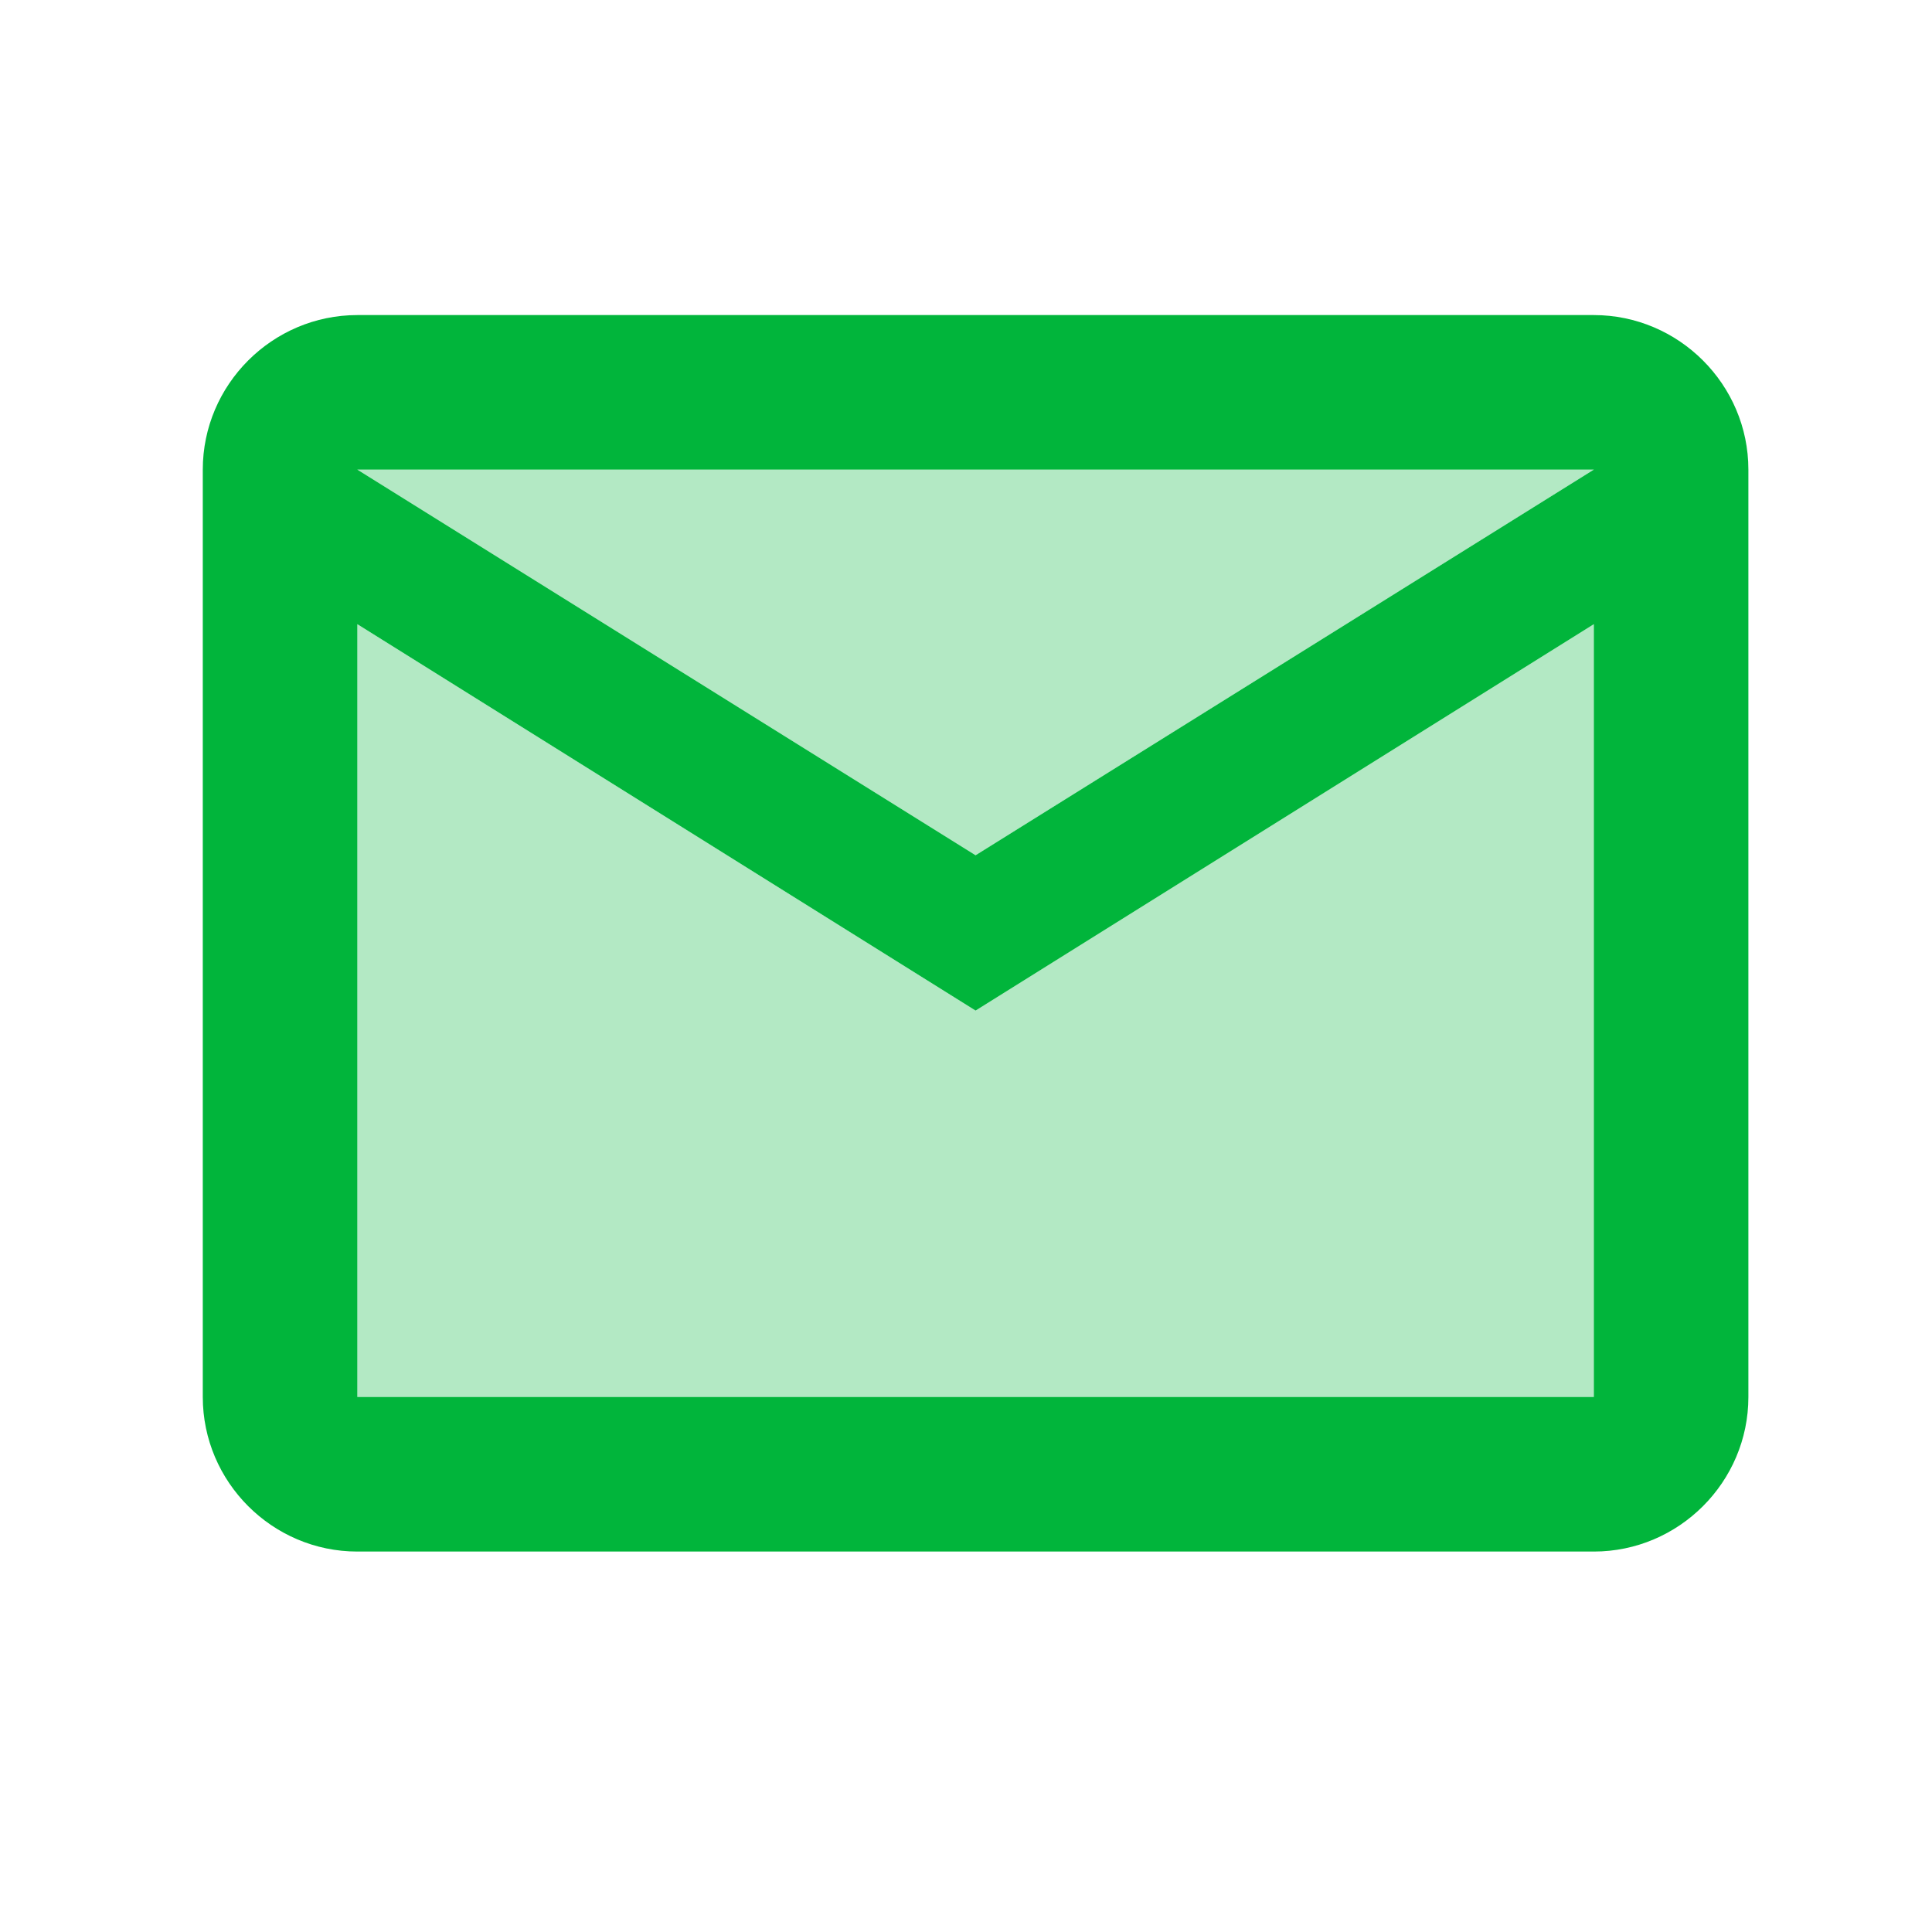
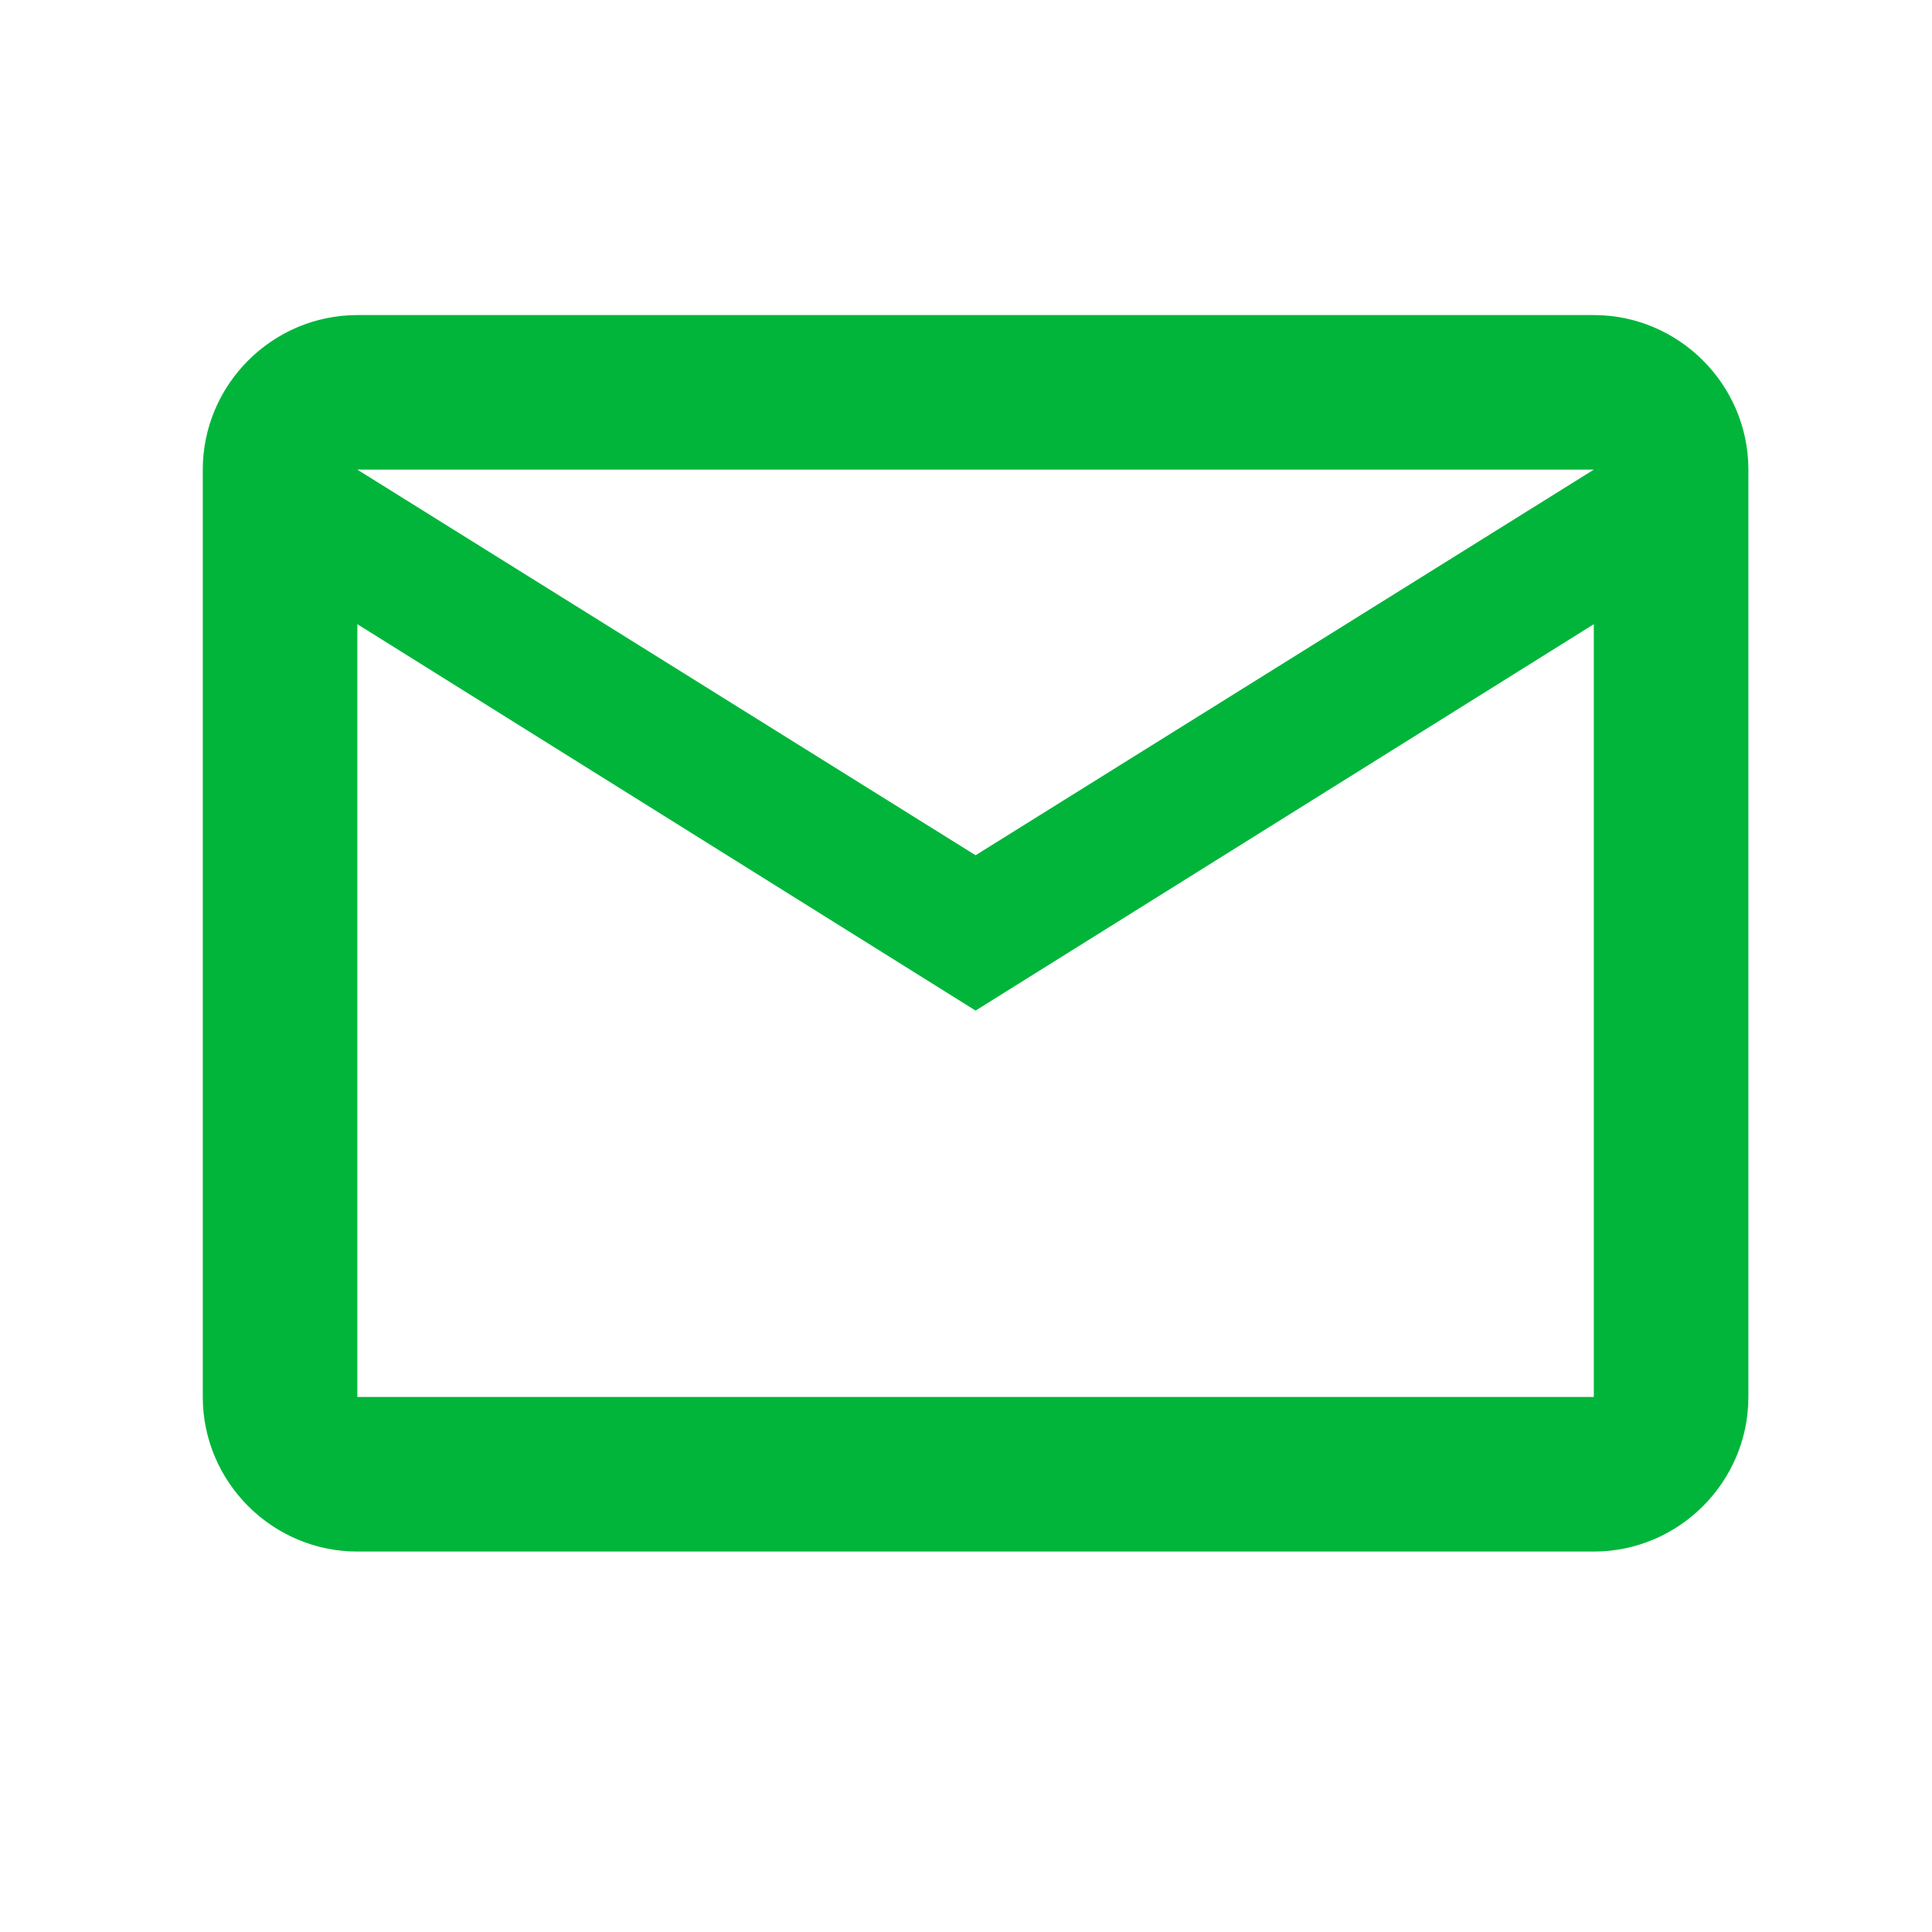
<svg xmlns="http://www.w3.org/2000/svg" width="25" height="25" viewBox="0 0 25 25" fill="none">
  <g clipPath="url(#clip0_1760_1474)">
-     <path opacity="0.3" d="M20.624 6.077H4.624L12.624 11.067L20.624 6.077ZM4.624 8.077V18.077H20.624V8.077L12.624 13.077L4.624 8.077Z" fill="#01B53B" />
    <path d="M20.624 4.077H4.624C3.524 4.077 2.624 4.977 2.624 6.077V18.077C2.624 19.177 3.524 20.077 4.624 20.077H20.624C21.724 20.077 22.624 19.177 22.624 18.077V6.077C22.624 4.977 21.724 4.077 20.624 4.077ZM20.624 6.077L12.624 11.067L4.624 6.077H20.624ZM20.624 18.077H4.624V8.077L12.624 13.077L20.624 8.077V18.077Z" fill="#01B53B" />
  </g>
  <defs>
    <clipPath id="clip0_1760_1474">
-       <rect width="24" height="24" fill="white" transform="translate(0.624 0.077)" />
-     </clipPath>
+       </clipPath>
  </defs>
</svg>